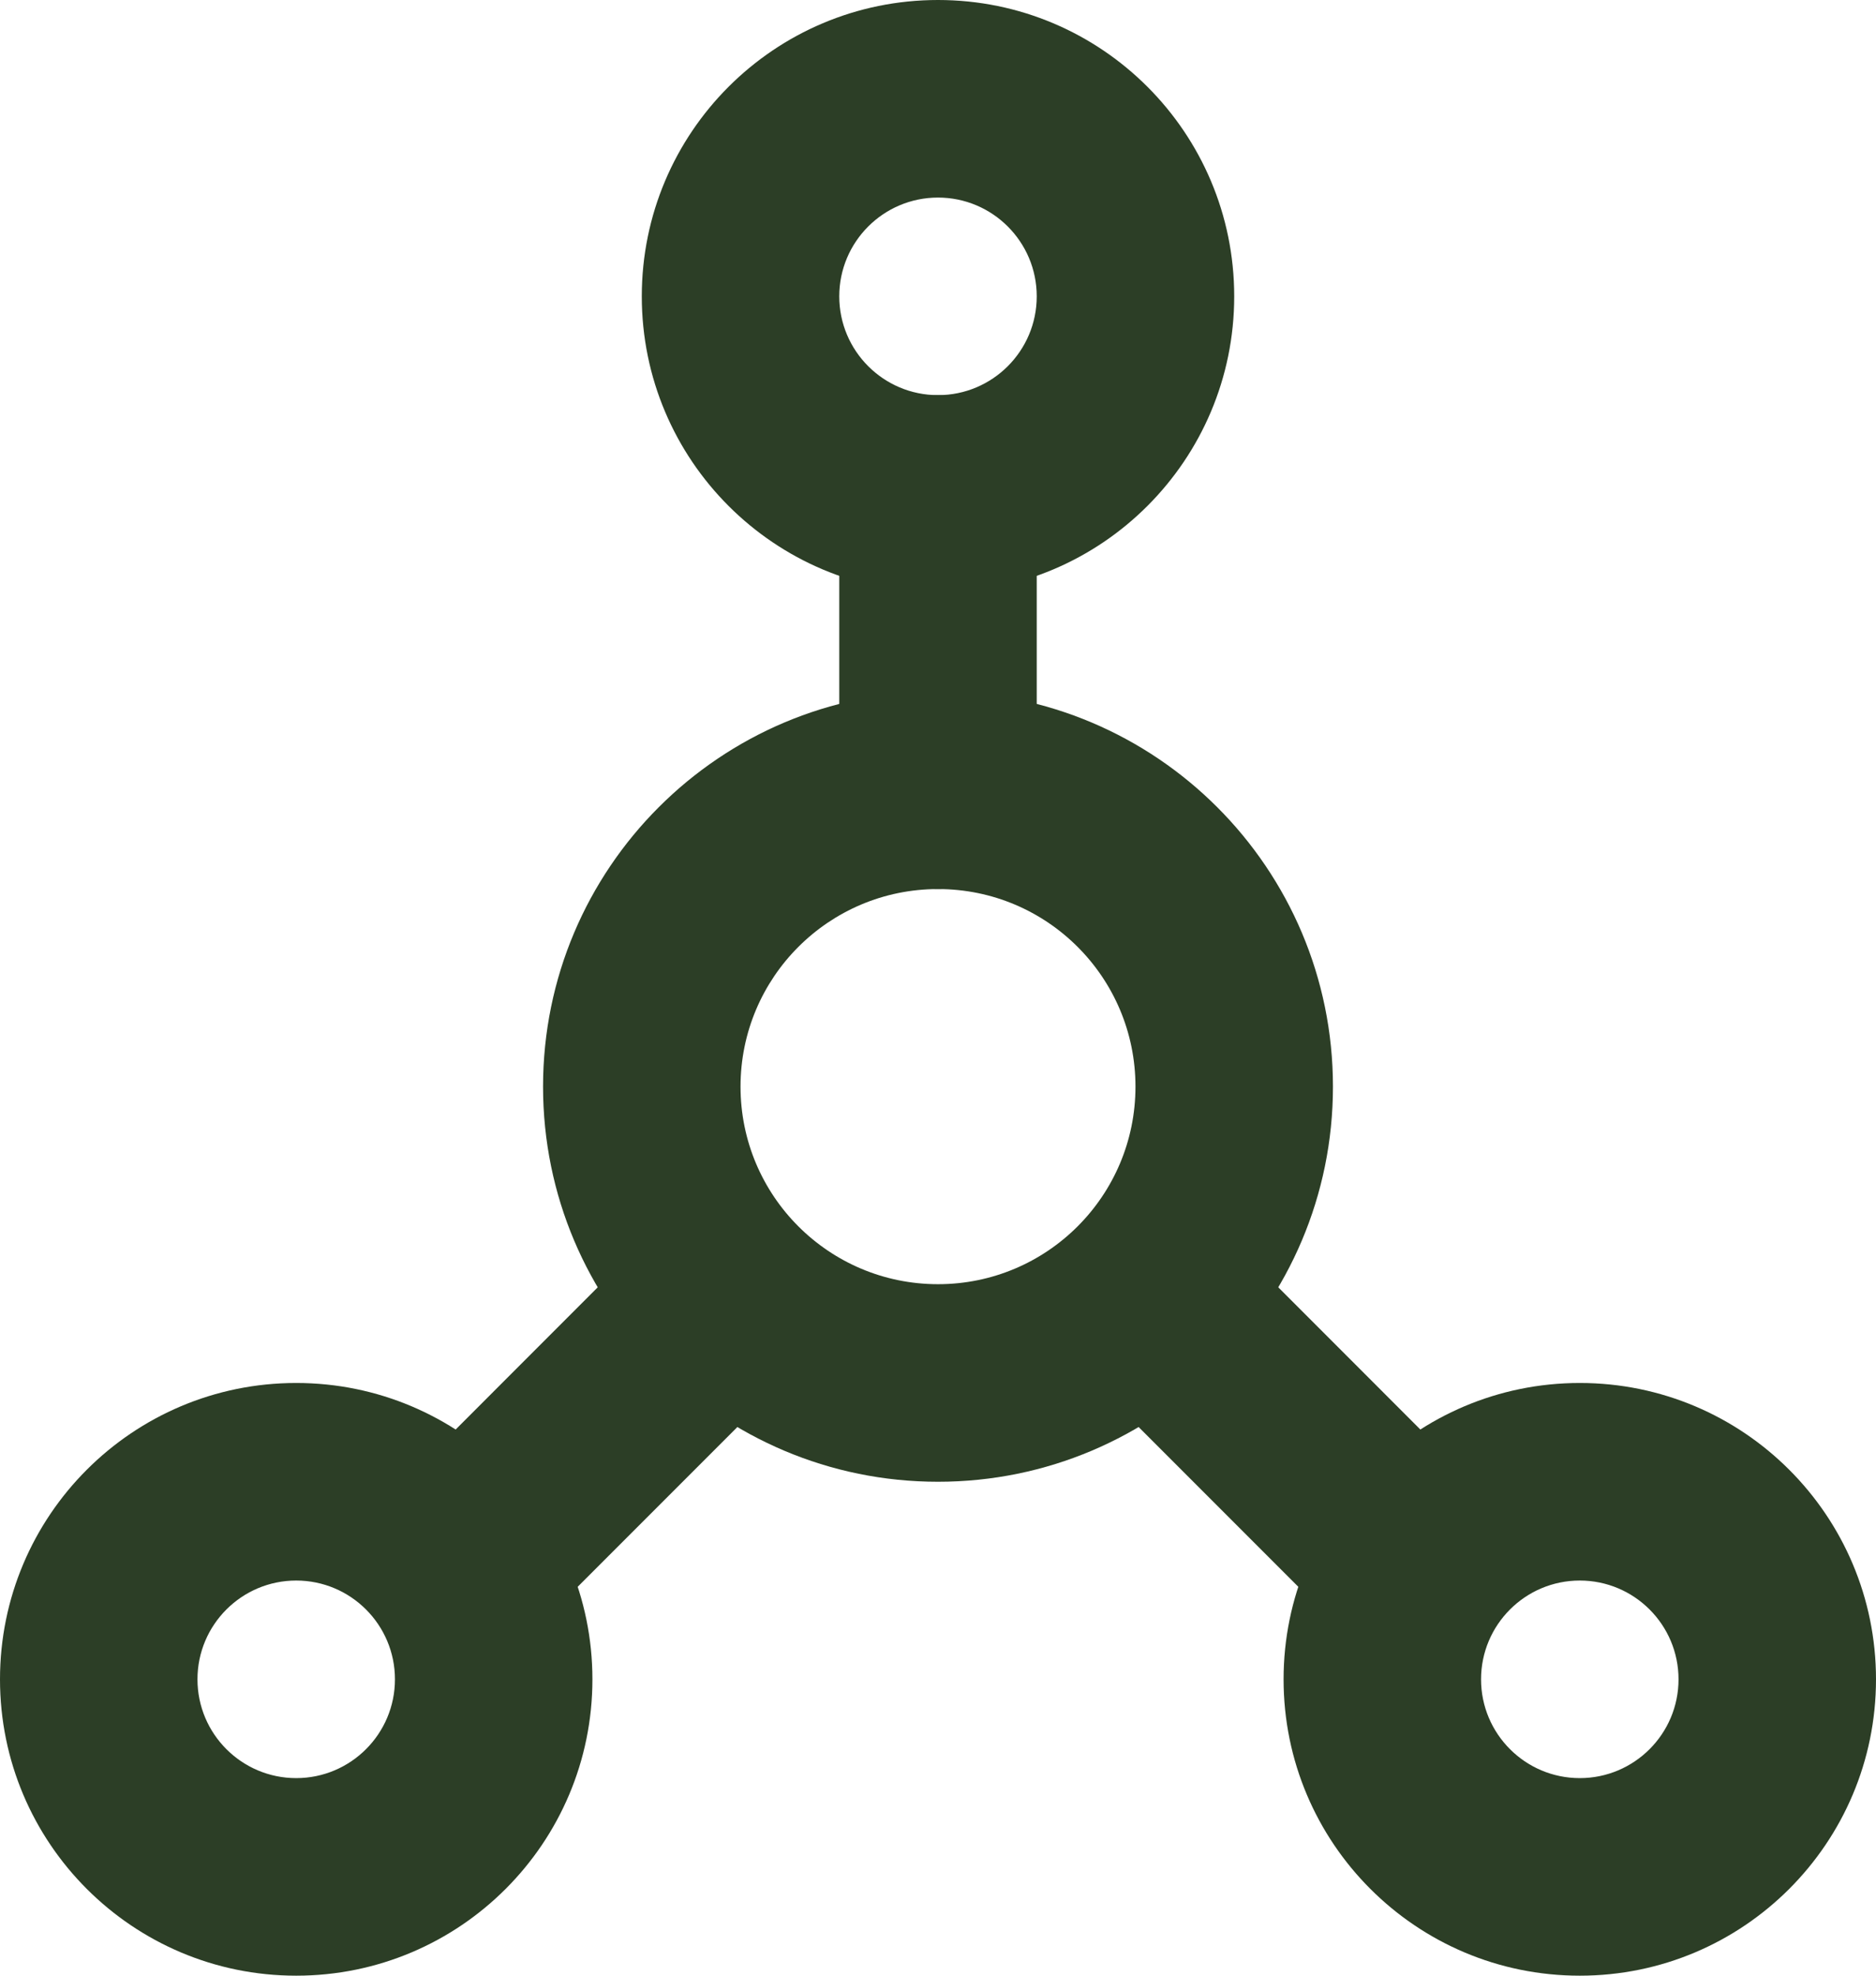
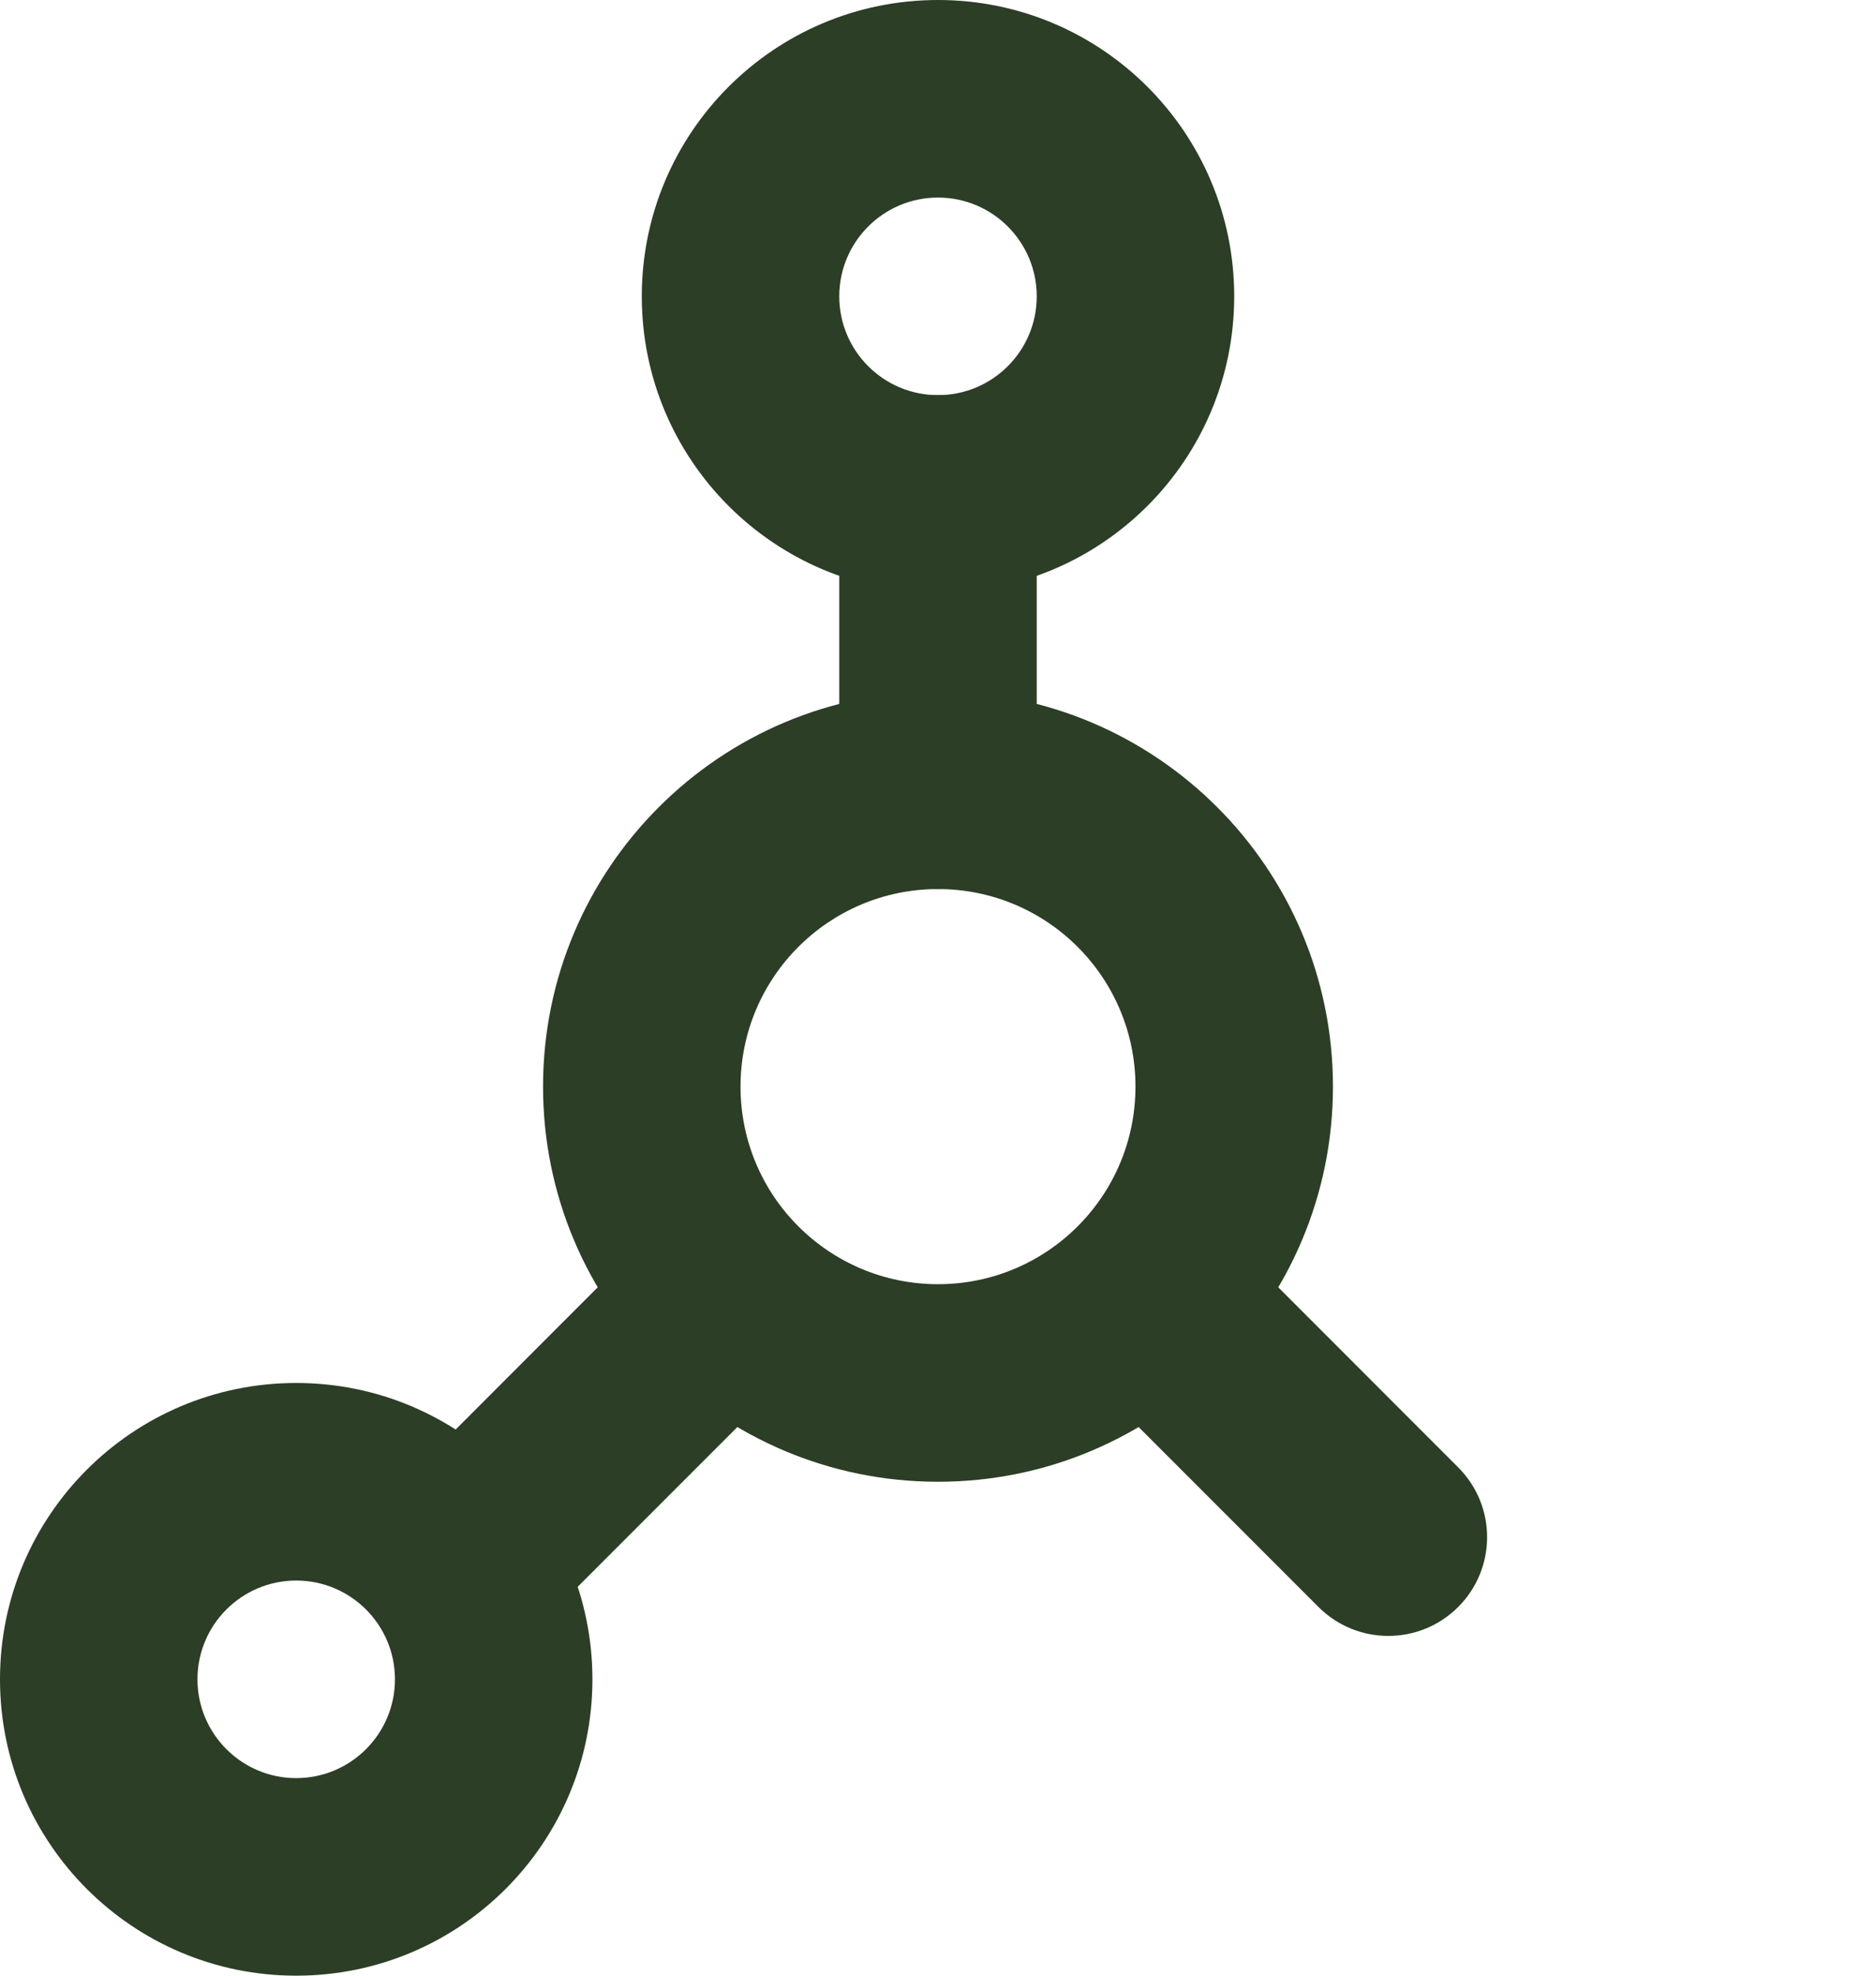
<svg xmlns="http://www.w3.org/2000/svg" fill="none" height="20" preserveAspectRatio="xMidYMid meet" style="fill: none" version="1" viewBox="2.5 2.0 19.0 20.0" width="19" zoomAndPan="magnify">
  <g id="change1_1">
    <path clip-rule="evenodd" d="M12 11C10.895 11 10 11.895 10 13C10 14.105 10.895 15 12 15C13.105 15 14 14.105 14 13C14 11.895 13.105 11 12 11ZM8 13C8 10.791 9.791 9 12 9C14.209 9 16 10.791 16 13C16 15.209 14.209 17 12 17C9.791 17 8 15.209 8 13Z" fill="#2c3e26" fill-rule="evenodd" />
  </g>
  <g id="change1_2">
    <path clip-rule="evenodd" d="M12 4C11.448 4 11 4.448 11 5C11 5.552 11.448 6 12 6C12.552 6 13 5.552 13 5C13 4.448 12.552 4 12 4ZM9 5C9 3.343 10.343 2 12 2C13.657 2 15 3.343 15 5C15 6.657 13.657 8 12 8C10.343 8 9 6.657 9 5Z" fill="#2c3e26" fill-rule="evenodd" />
  </g>
  <g id="change1_3">
    <path clip-rule="evenodd" d="M5.5 18C4.948 18 4.5 18.448 4.5 19C4.5 19.552 4.948 20 5.5 20C6.052 20 6.5 19.552 6.5 19C6.5 18.448 6.052 18 5.5 18ZM2.5 19C2.5 17.343 3.843 16 5.5 16C7.157 16 8.5 17.343 8.5 19C8.5 20.657 7.157 22 5.5 22C3.843 22 2.5 20.657 2.5 19Z" fill="#2c3e26" fill-rule="evenodd" />
  </g>
  <g id="change1_4">
-     <path clip-rule="evenodd" d="M18.5 18C17.948 18 17.5 18.448 17.5 19C17.5 19.552 17.948 20 18.5 20C19.052 20 19.5 19.552 19.5 19C19.5 18.448 19.052 18 18.5 18ZM15.5 19C15.5 17.343 16.843 16 18.5 16C20.157 16 21.5 17.343 21.5 19C21.5 20.657 20.157 22 18.5 22C16.843 22 15.5 20.657 15.5 19Z" fill="#2c3e26" fill-rule="evenodd" />
-   </g>
+     </g>
  <g id="change1_5">
    <path clip-rule="evenodd" d="M12 6C12.552 6 13 6.448 13 7V10C13 10.552 12.552 11 12 11C11.448 11 11 10.552 11 10V7C11 6.448 11.448 6 12 6Z" fill="#2c3e26" fill-rule="evenodd" />
  </g>
  <g id="change1_6">
    <path clip-rule="evenodd" d="M13.732 14.732C14.123 14.342 14.756 14.342 15.147 14.732L17.268 16.854C17.659 17.244 17.659 17.877 17.268 18.268C16.878 18.658 16.244 18.658 15.854 18.268L13.732 16.146C13.342 15.756 13.342 15.123 13.732 14.732Z" fill="#2c3e26" fill-rule="evenodd" />
  </g>
  <g id="change1_7">
    <path clip-rule="evenodd" d="M10.268 14.732C9.877 14.342 9.244 14.342 8.853 14.732L6.732 16.854C6.341 17.244 6.341 17.877 6.732 18.268C7.122 18.658 7.756 18.658 8.146 18.268L10.268 16.146C10.658 15.756 10.658 15.123 10.268 14.732Z" fill="#2c3e26" fill-rule="evenodd" />
  </g>
</svg>